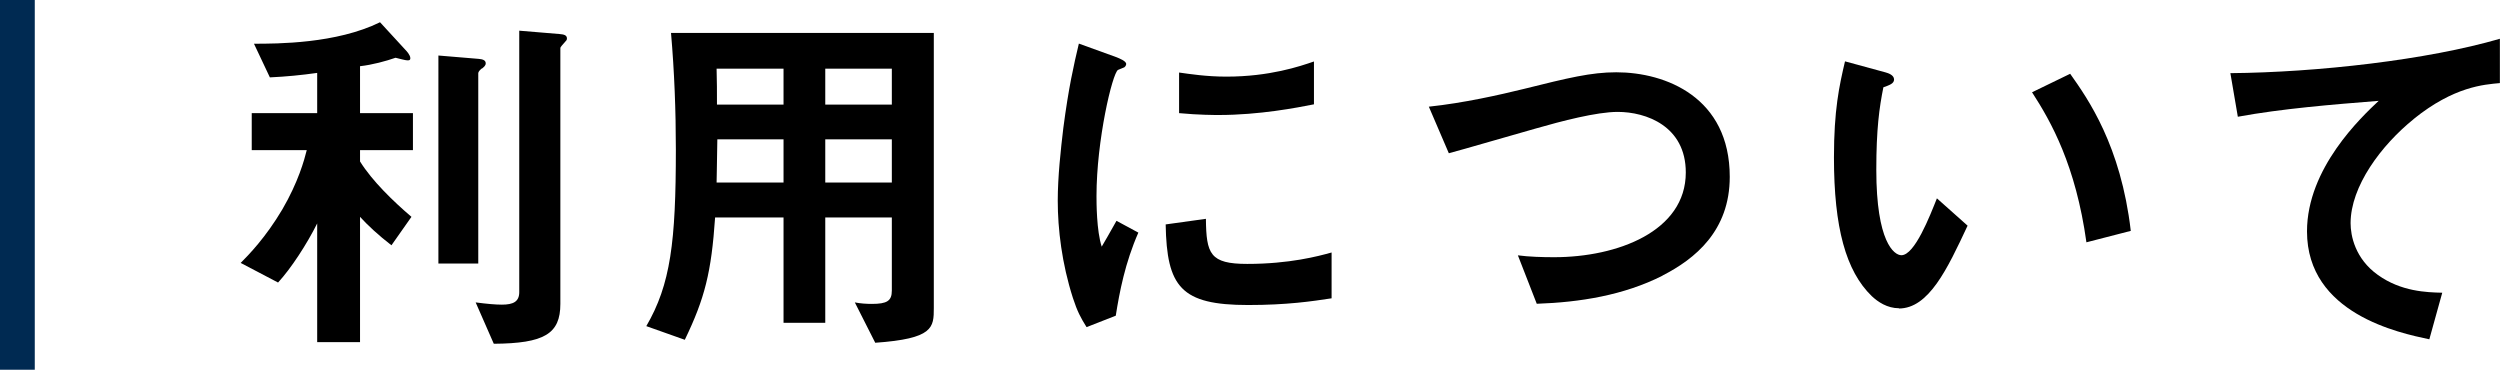
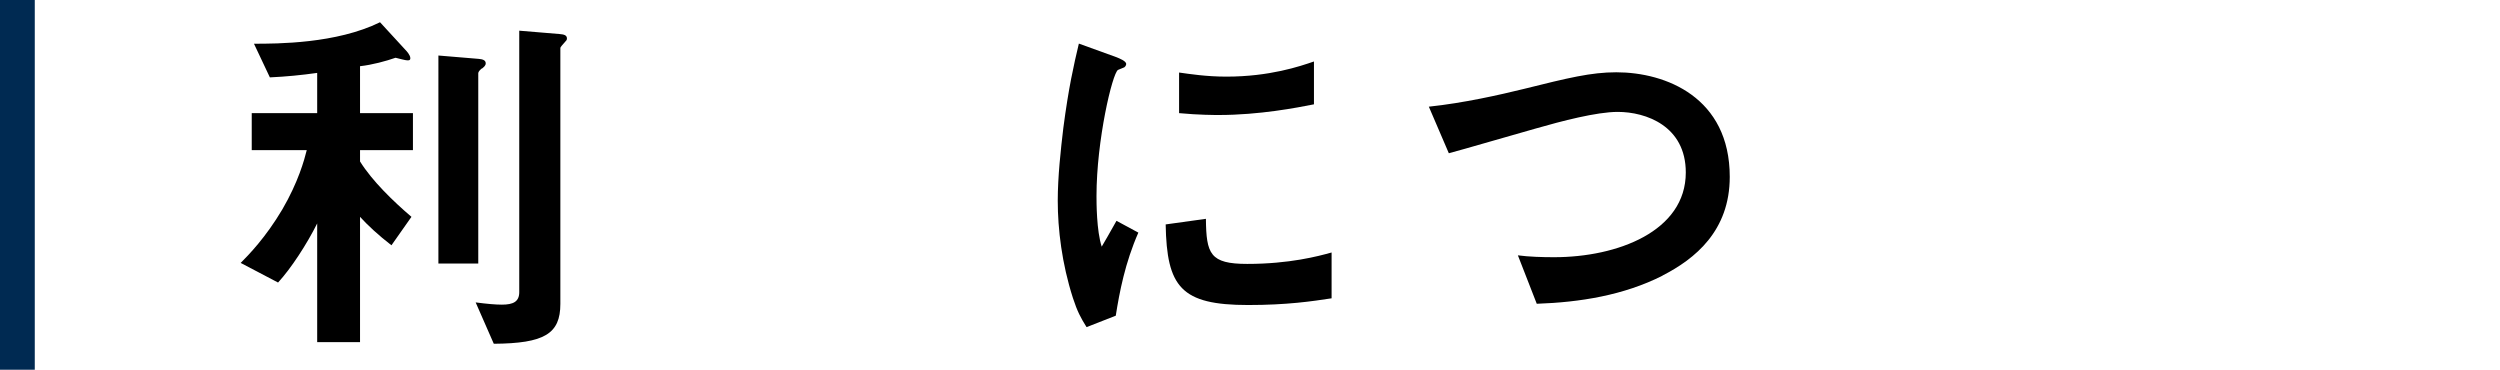
<svg xmlns="http://www.w3.org/2000/svg" id="_レイヤー_2" data-name="レイヤー 2" viewBox="0 0 201.3 29.77">
  <defs>
    <style>
      .cls-1 {
        fill: #002a52;
      }
    </style>
  </defs>
  <g id="_レイヤー_1-2" data-name="レイヤー 1">
    <g>
      <path class="cls-1" d="m0,29.77V0h2.8v29.77H0Z" />
      <path d="m28.99,12.11v.89c.98,1.58,2.71,3.24,4.14,4.46l-1.61,2.29c-1.04-.8-1.91-1.61-2.53-2.29v10.09h-3.45v-9.56c-.83,1.67-2.11,3.63-3.15,4.76l-3.01-1.58c.63-.63,2.02-2.05,3.36-4.32,1.28-2.2,1.76-3.96,1.96-4.76h-4.43v-2.98h5.27v-3.24c-1.28.18-2.5.3-3.81.36l-1.28-2.71c1.87,0,6.64,0,10.15-1.73l2.05,2.23c.09.09.39.42.39.66,0,.18-.12.18-.24.18-.15,0-.71-.15-.95-.21-.77.27-1.87.57-2.86.68v3.78h4.26v2.98h-4.26Zm9.82-6.61c-.15.12-.3.27-.3.39v15.33h-3.21V4.47l3.24.27c.3.03.57.09.57.36,0,.18-.15.3-.3.42Zm6.7-2.14c-.18.21-.39.42-.39.51v20.6c0,2.41-1.28,3.18-5.36,3.21l-1.46-3.33c.92.12,1.61.18,2.11.18.92,0,1.4-.24,1.4-1.01V2.47l3.24.27c.36.03.6.09.6.36,0,.12-.06.18-.15.27Z" />
-       <path d="m70.47,27.59l-1.64-3.24c.45.09.95.12,1.37.12,1.22,0,1.61-.24,1.61-1.07v-5.89h-5.36v8.48h-3.36v-8.48h-5.51c-.3,4.41-.83,6.52-2.44,9.85l-3.1-1.1c1.96-3.36,2.38-6.79,2.38-14.23,0-3.13-.12-6.25-.39-9.38h21.16v22.15c0,1.58-.03,2.47-4.73,2.8Zm-7.38-22.06h-5.39c.03,1.07.03,1.79.03,2.89h5.36v-2.89Zm0,5.69h-5.33c-.03,2.59-.06,2.89-.06,3.48h5.39v-3.48Zm8.72-5.69h-5.36v2.89h5.36v-2.89Zm0,5.69h-5.36v3.48h5.36v-3.48Z" />
      <path d="m89.84,25.42l-2.35.92c-.48-.77-.74-1.25-1.1-2.35-.89-2.77-1.22-5.54-1.22-7.83,0-1.91.24-4.11.45-5.86.42-3.21.83-5.03,1.25-6.79l3.04,1.1c.21.09.77.3.77.54,0,.06-.03.18-.15.27-.06.03-.45.18-.51.21-.45.27-1.73,5.65-1.73,10.15,0,.51,0,2.8.42,4.08.36-.62.54-.92,1.19-2.08l1.76.95c-1.07,2.44-1.52,4.79-1.82,6.7Zm10.66-.86c-5.42,0-6.55-1.46-6.64-6.49l3.24-.45c.03,2.83.33,3.63,3.33,3.63,3.39,0,5.72-.62,6.79-.92v3.69c-1.58.24-3.57.54-6.73.54Zm-2.38-15.3c-.24,0-1.61,0-3.18-.15v-3.27c.86.12,2.2.33,3.81.33,3.48,0,5.92-.83,7.05-1.22v3.45c-1.37.27-4.38.86-7.68.86Z" />
-       <path d="m133.86,22.2c-3.13,1.58-6.64,2.14-10.12,2.26l-1.52-3.9c.89.12,1.99.15,2.92.15,5.09,0,10.6-2.08,10.6-6.82,0-3.75-3.21-4.88-5.48-4.88-1.7,0-4.52.74-6.61,1.34-1.1.3-5.98,1.73-6.99,1.99l-1.61-3.75c2.83-.3,5.69-.95,7.65-1.43,3.57-.89,5.42-1.34,7.44-1.34,3.99,0,9.14,2.02,9.14,8.42,0,4.35-2.8,6.61-5.42,7.95Z" />
-       <path d="m152.91,24.82c-.95,0-1.7-.51-2.2-.98-2.08-2.02-3.04-5.51-3.04-11.16,0-3.81.42-5.74.89-7.74l3.27.89c.21.06.68.21.68.57,0,.33-.36.45-.86.63-.33,1.64-.57,3.36-.57,6.64,0,5.81,1.43,6.88,2.02,6.88,1.07,0,2.29-3.15,2.86-4.58l2.47,2.2c-1.64,3.51-3.13,6.67-5.54,6.67Zm15.09-5.3c-.86-6.19-2.83-9.7-4.38-12.09l3.07-1.49c1.43,2.02,4.08,5.77,4.88,12.65l-3.57.92Z" />
-       <path d="m194.36,9.58c-2.62,2.11-5.09,5.42-5.09,8.39,0,1.01.36,2.86,2.2,4.17,1.87,1.34,3.93,1.4,5.18,1.43l-1.04,3.75c-2.41-.51-9.85-2.05-9.85-8.69,0-5.09,4.38-9.2,5.77-10.51-3.78.3-7.8.63-11.34,1.28l-.6-3.51c7-.06,15.89-1.07,21.7-2.77v3.57c-1.28.12-3.69.27-6.94,2.89Z" />
+       <path d="m133.86,22.2c-3.13,1.58-6.64,2.14-10.12,2.26l-1.52-3.9c.89.12,1.99.15,2.92.15,5.09,0,10.6-2.08,10.6-6.82,0-3.75-3.21-4.88-5.48-4.88-1.7,0-4.52.74-6.61,1.34-1.1.3-5.98,1.73-6.99,1.99l-1.61-3.75c2.83-.3,5.69-.95,7.65-1.43,3.57-.89,5.42-1.34,7.44-1.34,3.99,0,9.14,2.02,9.14,8.42,0,4.35-2.8,6.61-5.42,7.95" />
    </g>
  </g>
</svg>